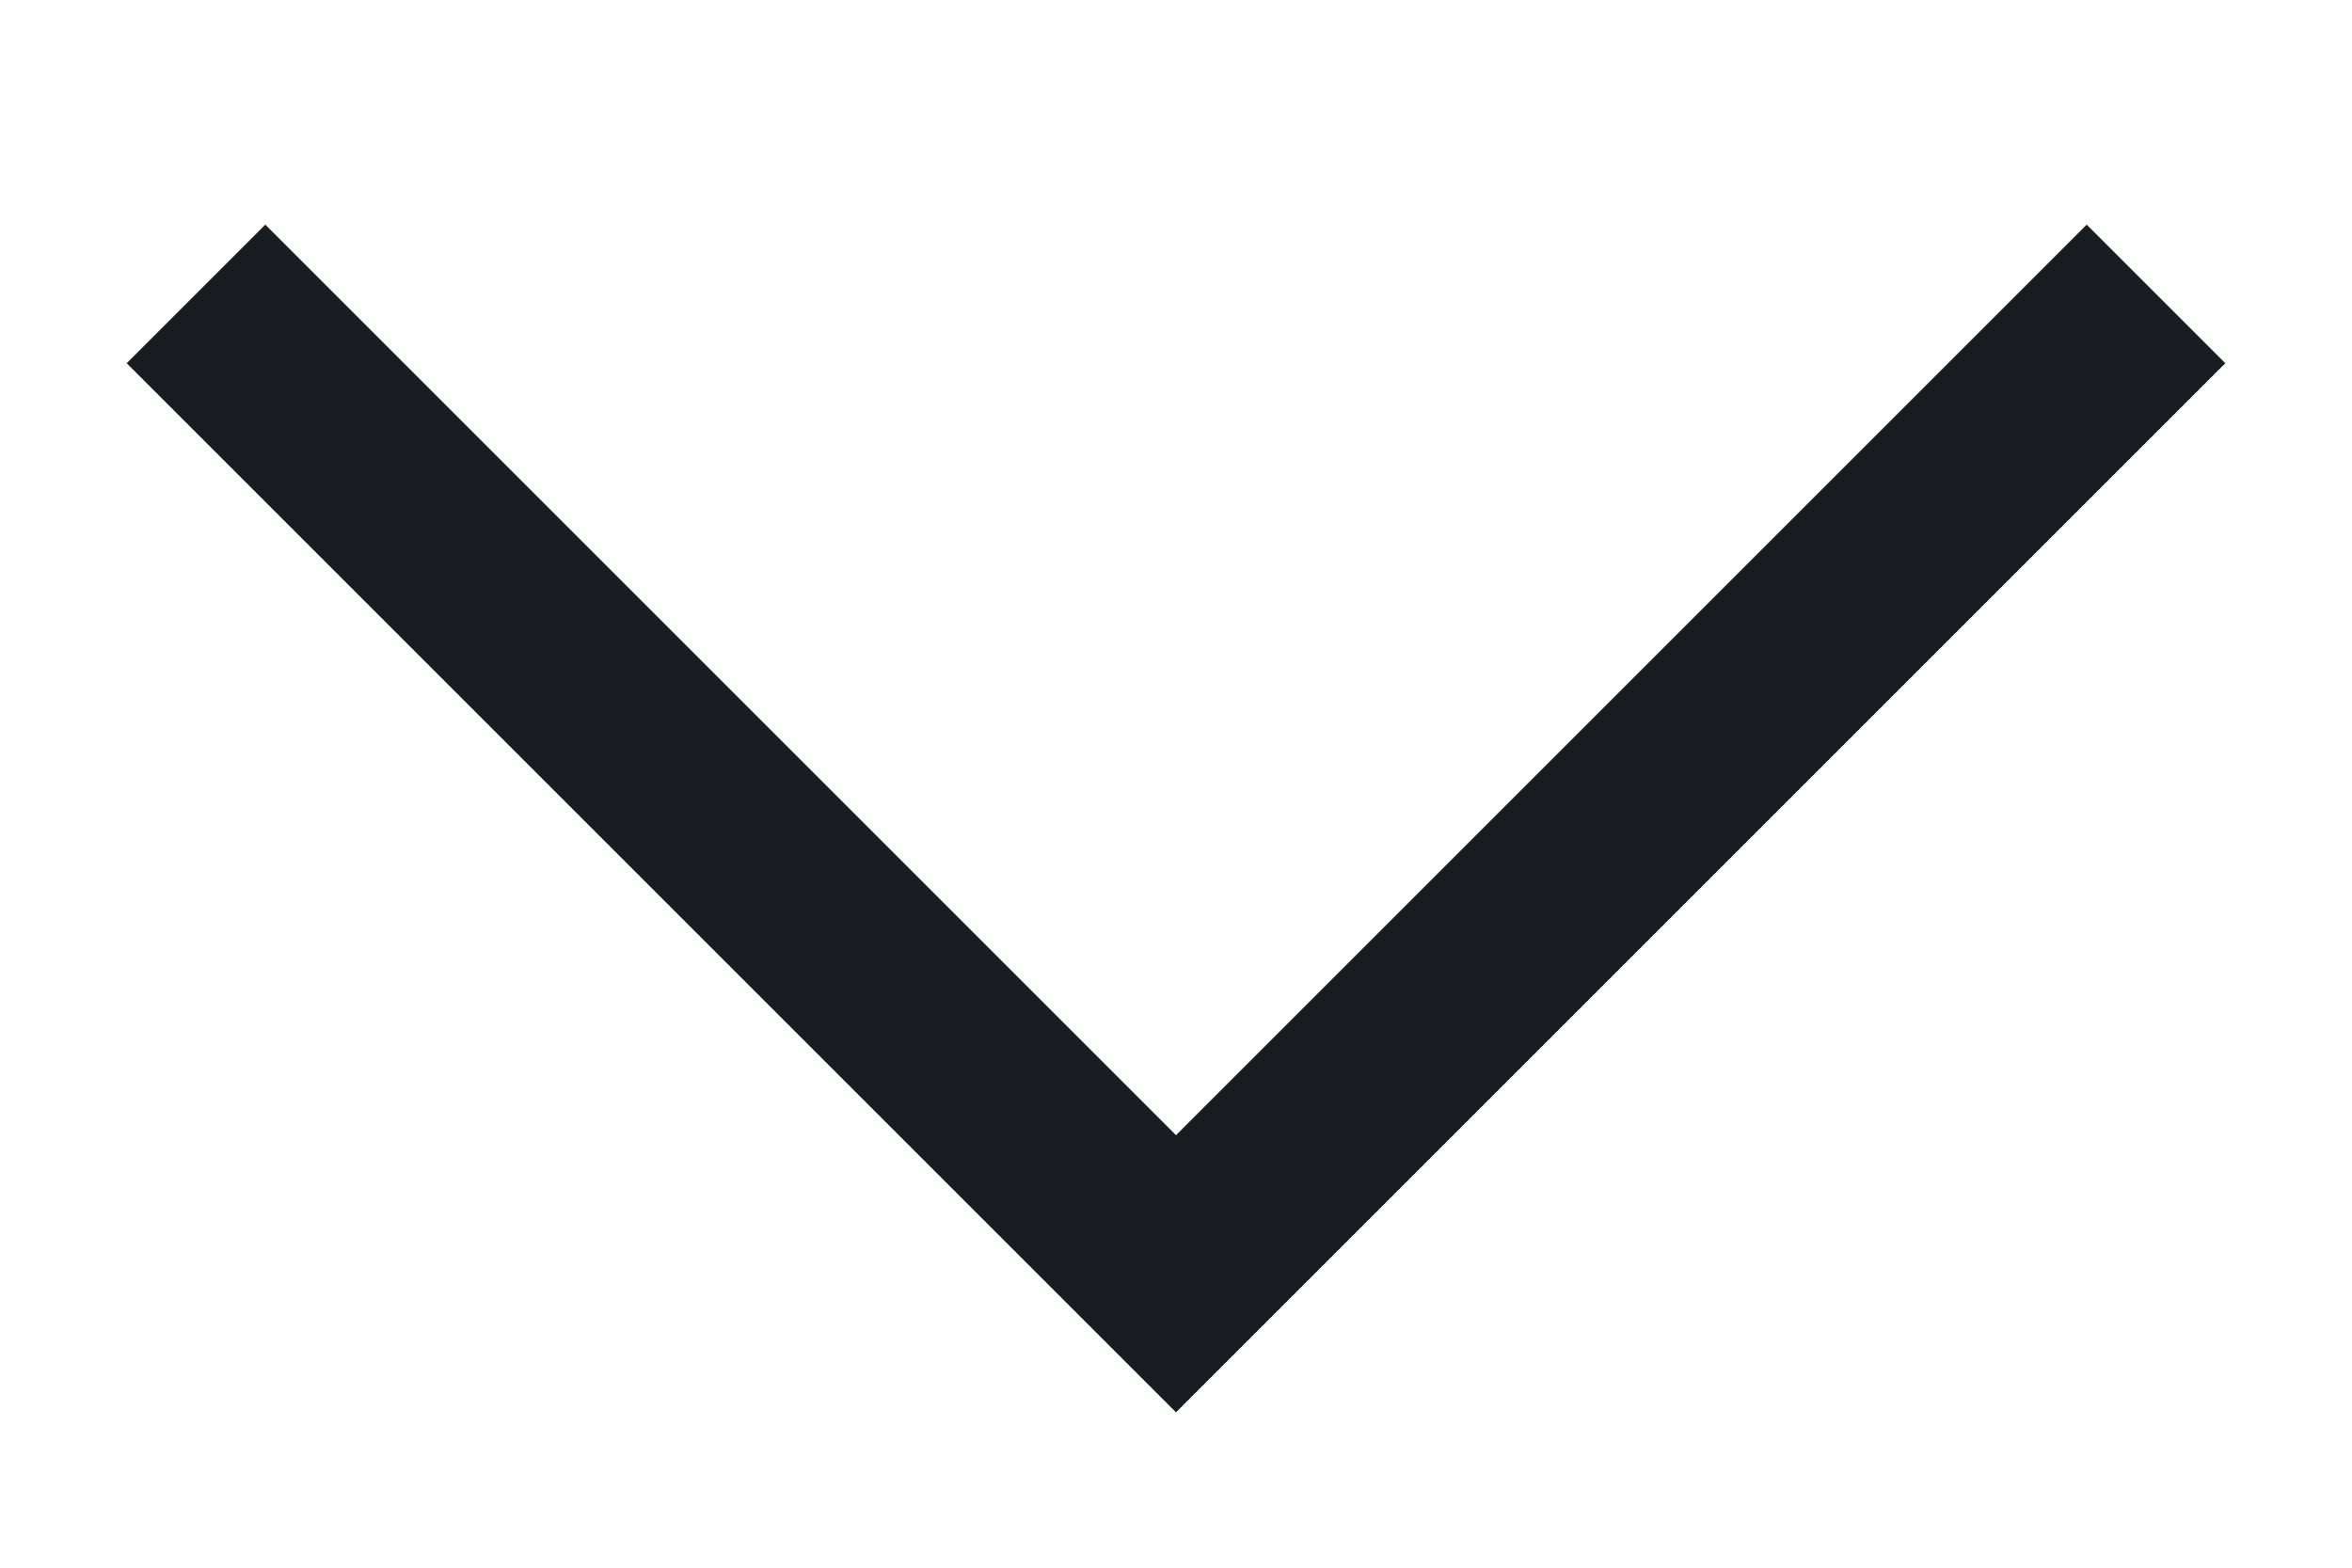
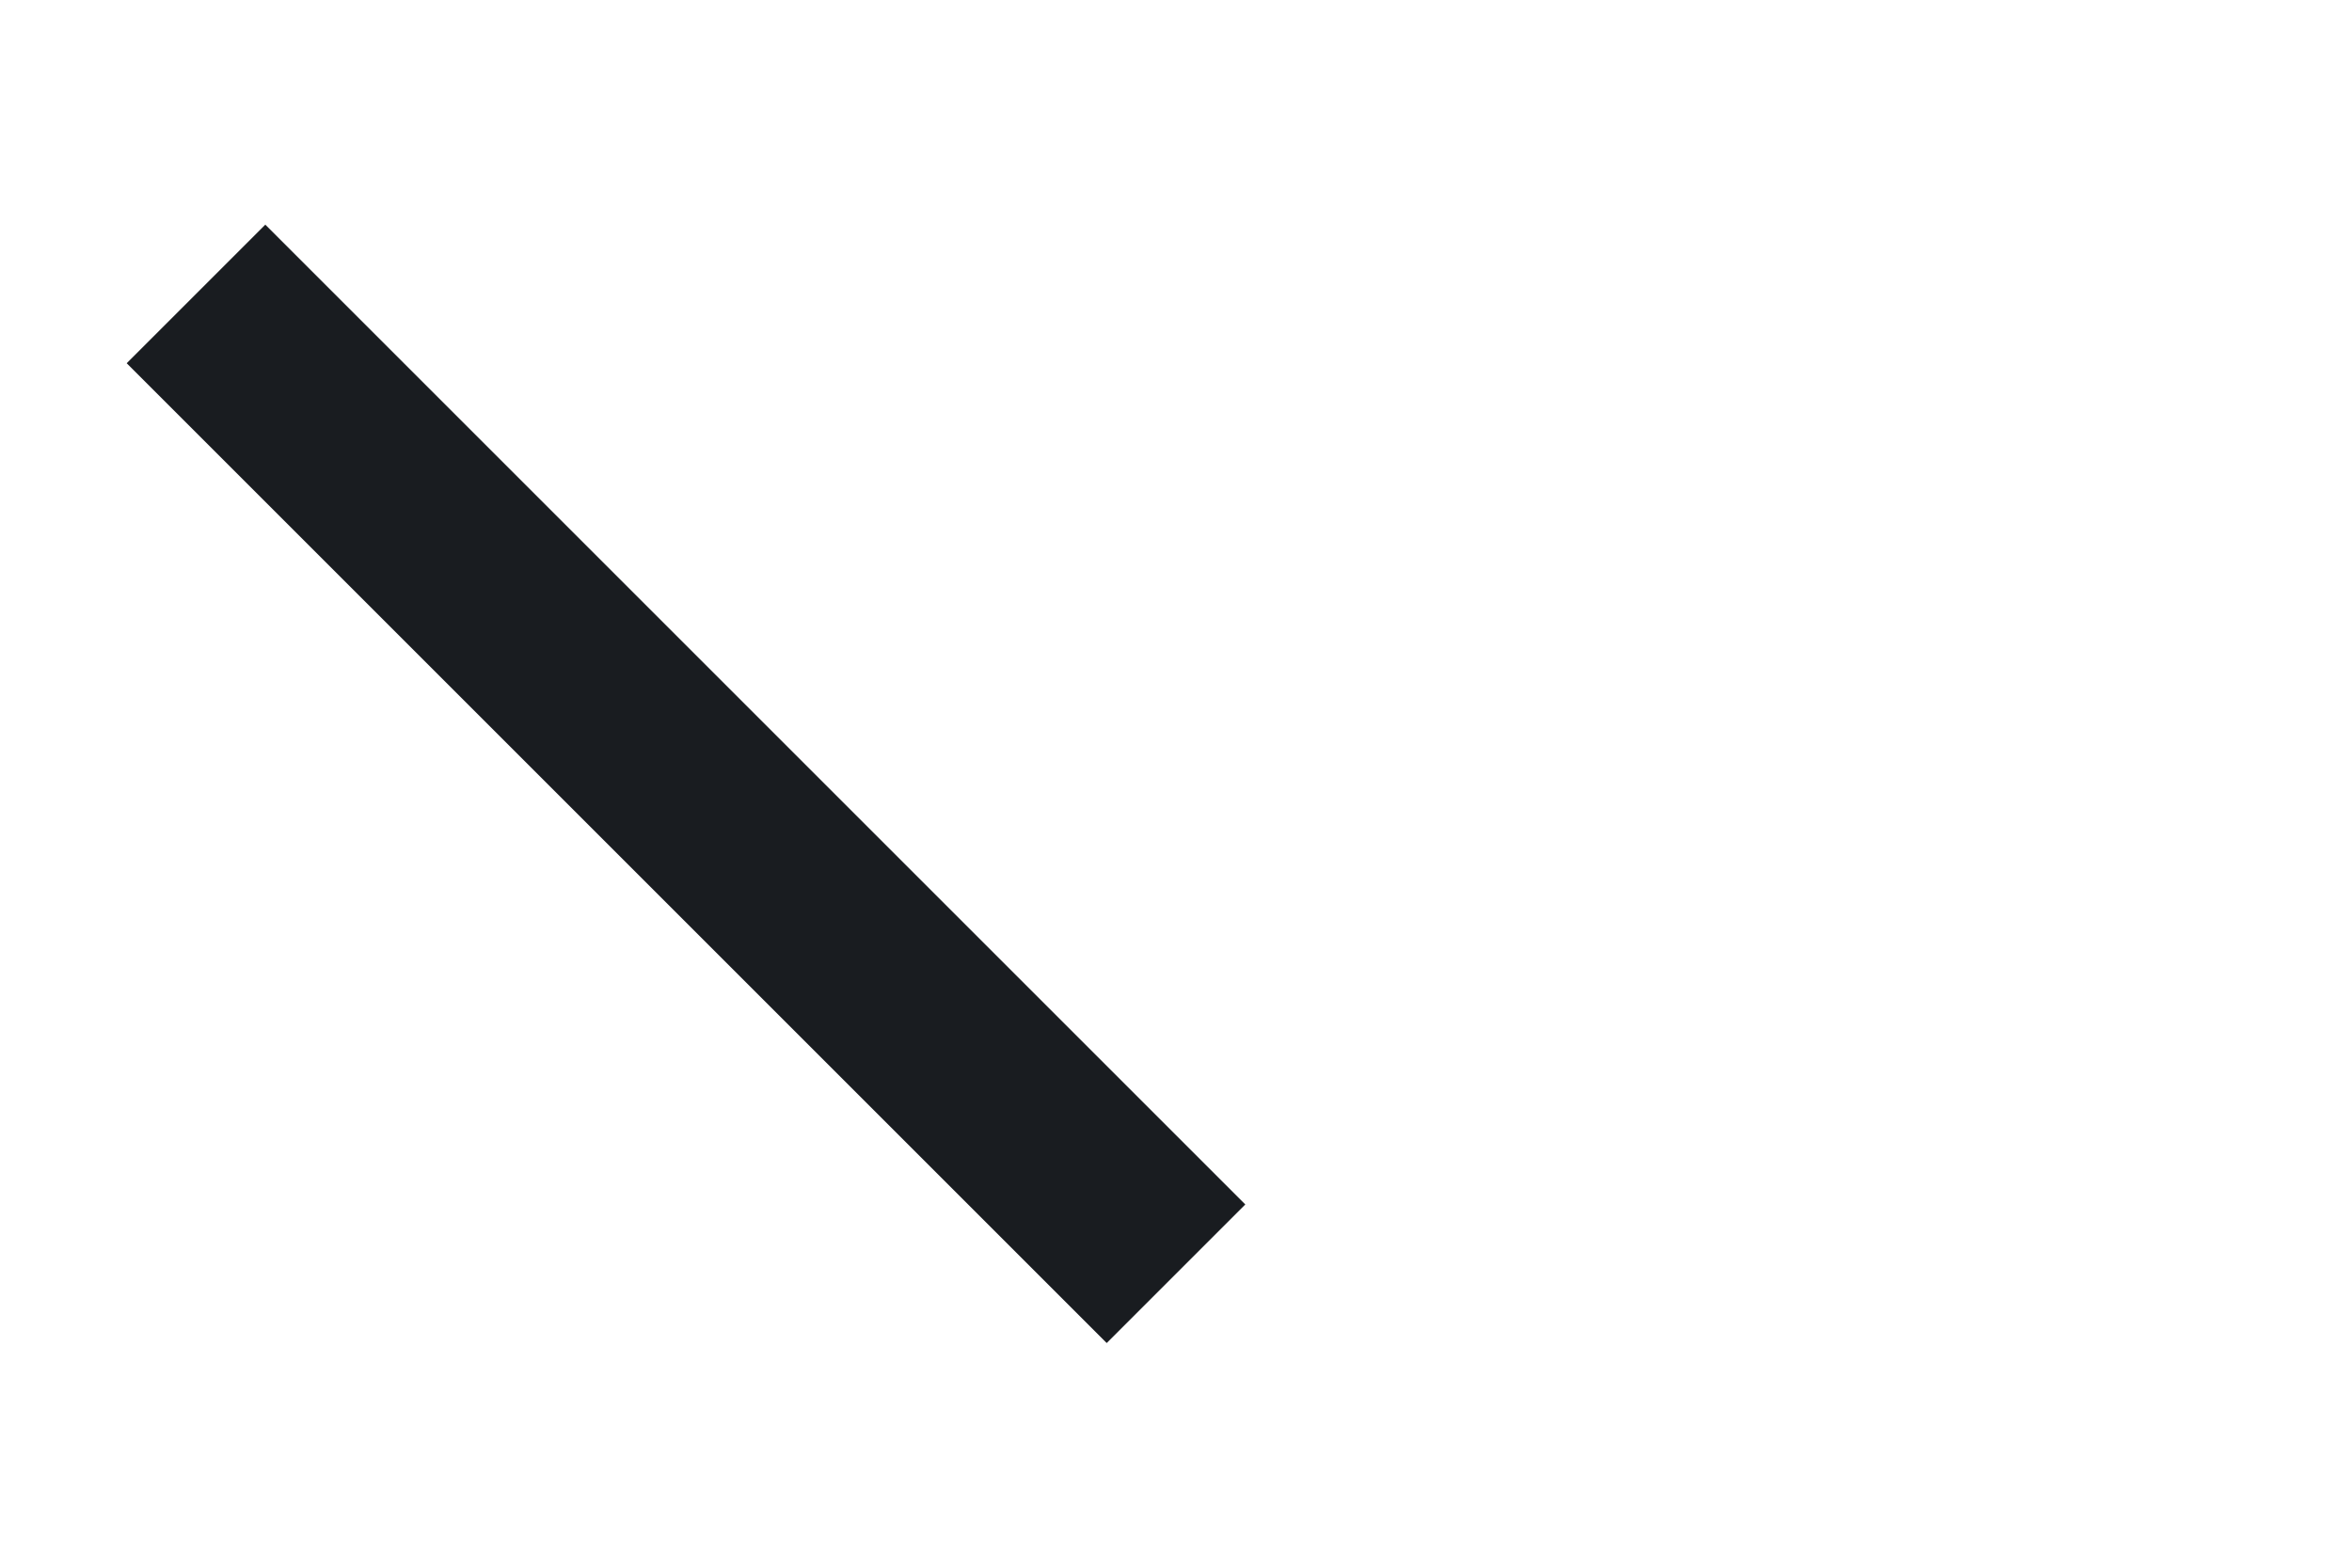
<svg xmlns="http://www.w3.org/2000/svg" width="12" height="8" viewBox="0 0 12 8" fill="none">
-   <path d="M1 1.5L6 6.5L11 1.5" stroke="#191C2099" strokeWidth="2" strokeLinecap="round" strokeLinejoin="round" />
+   <path d="M1 1.5L6 6.5" stroke="#191C2099" strokeWidth="2" strokeLinecap="round" strokeLinejoin="round" />
</svg>